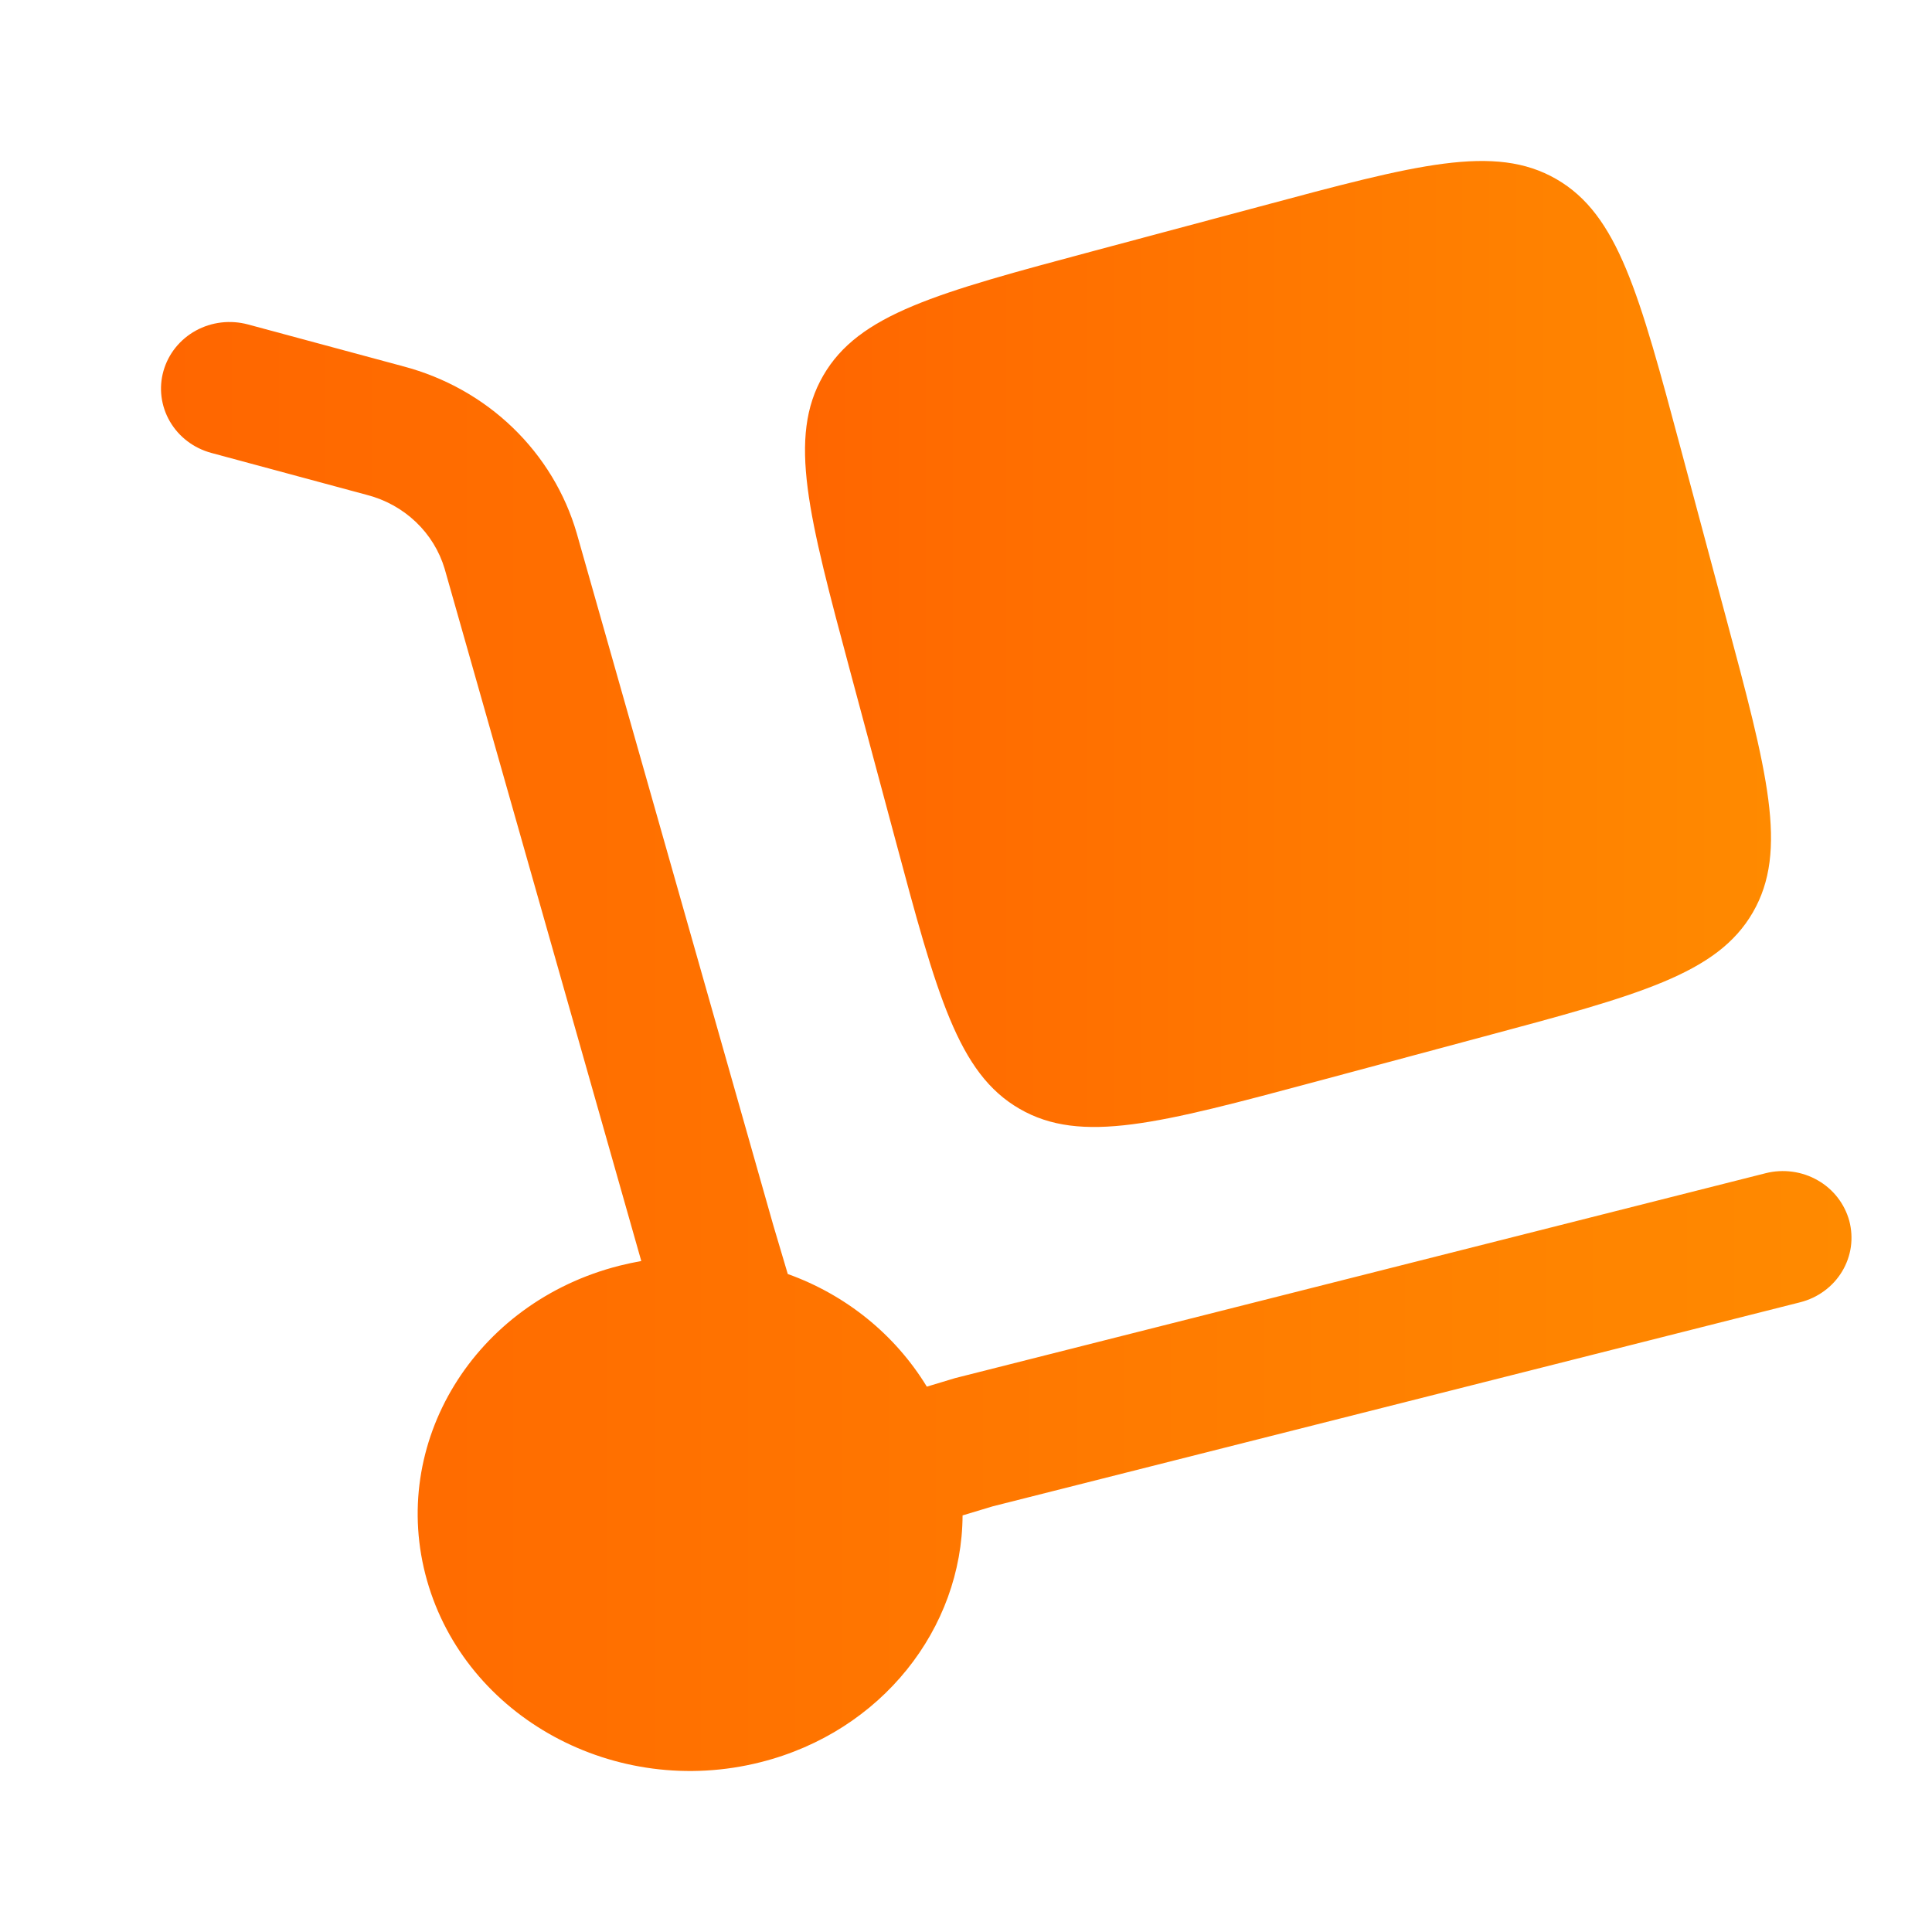
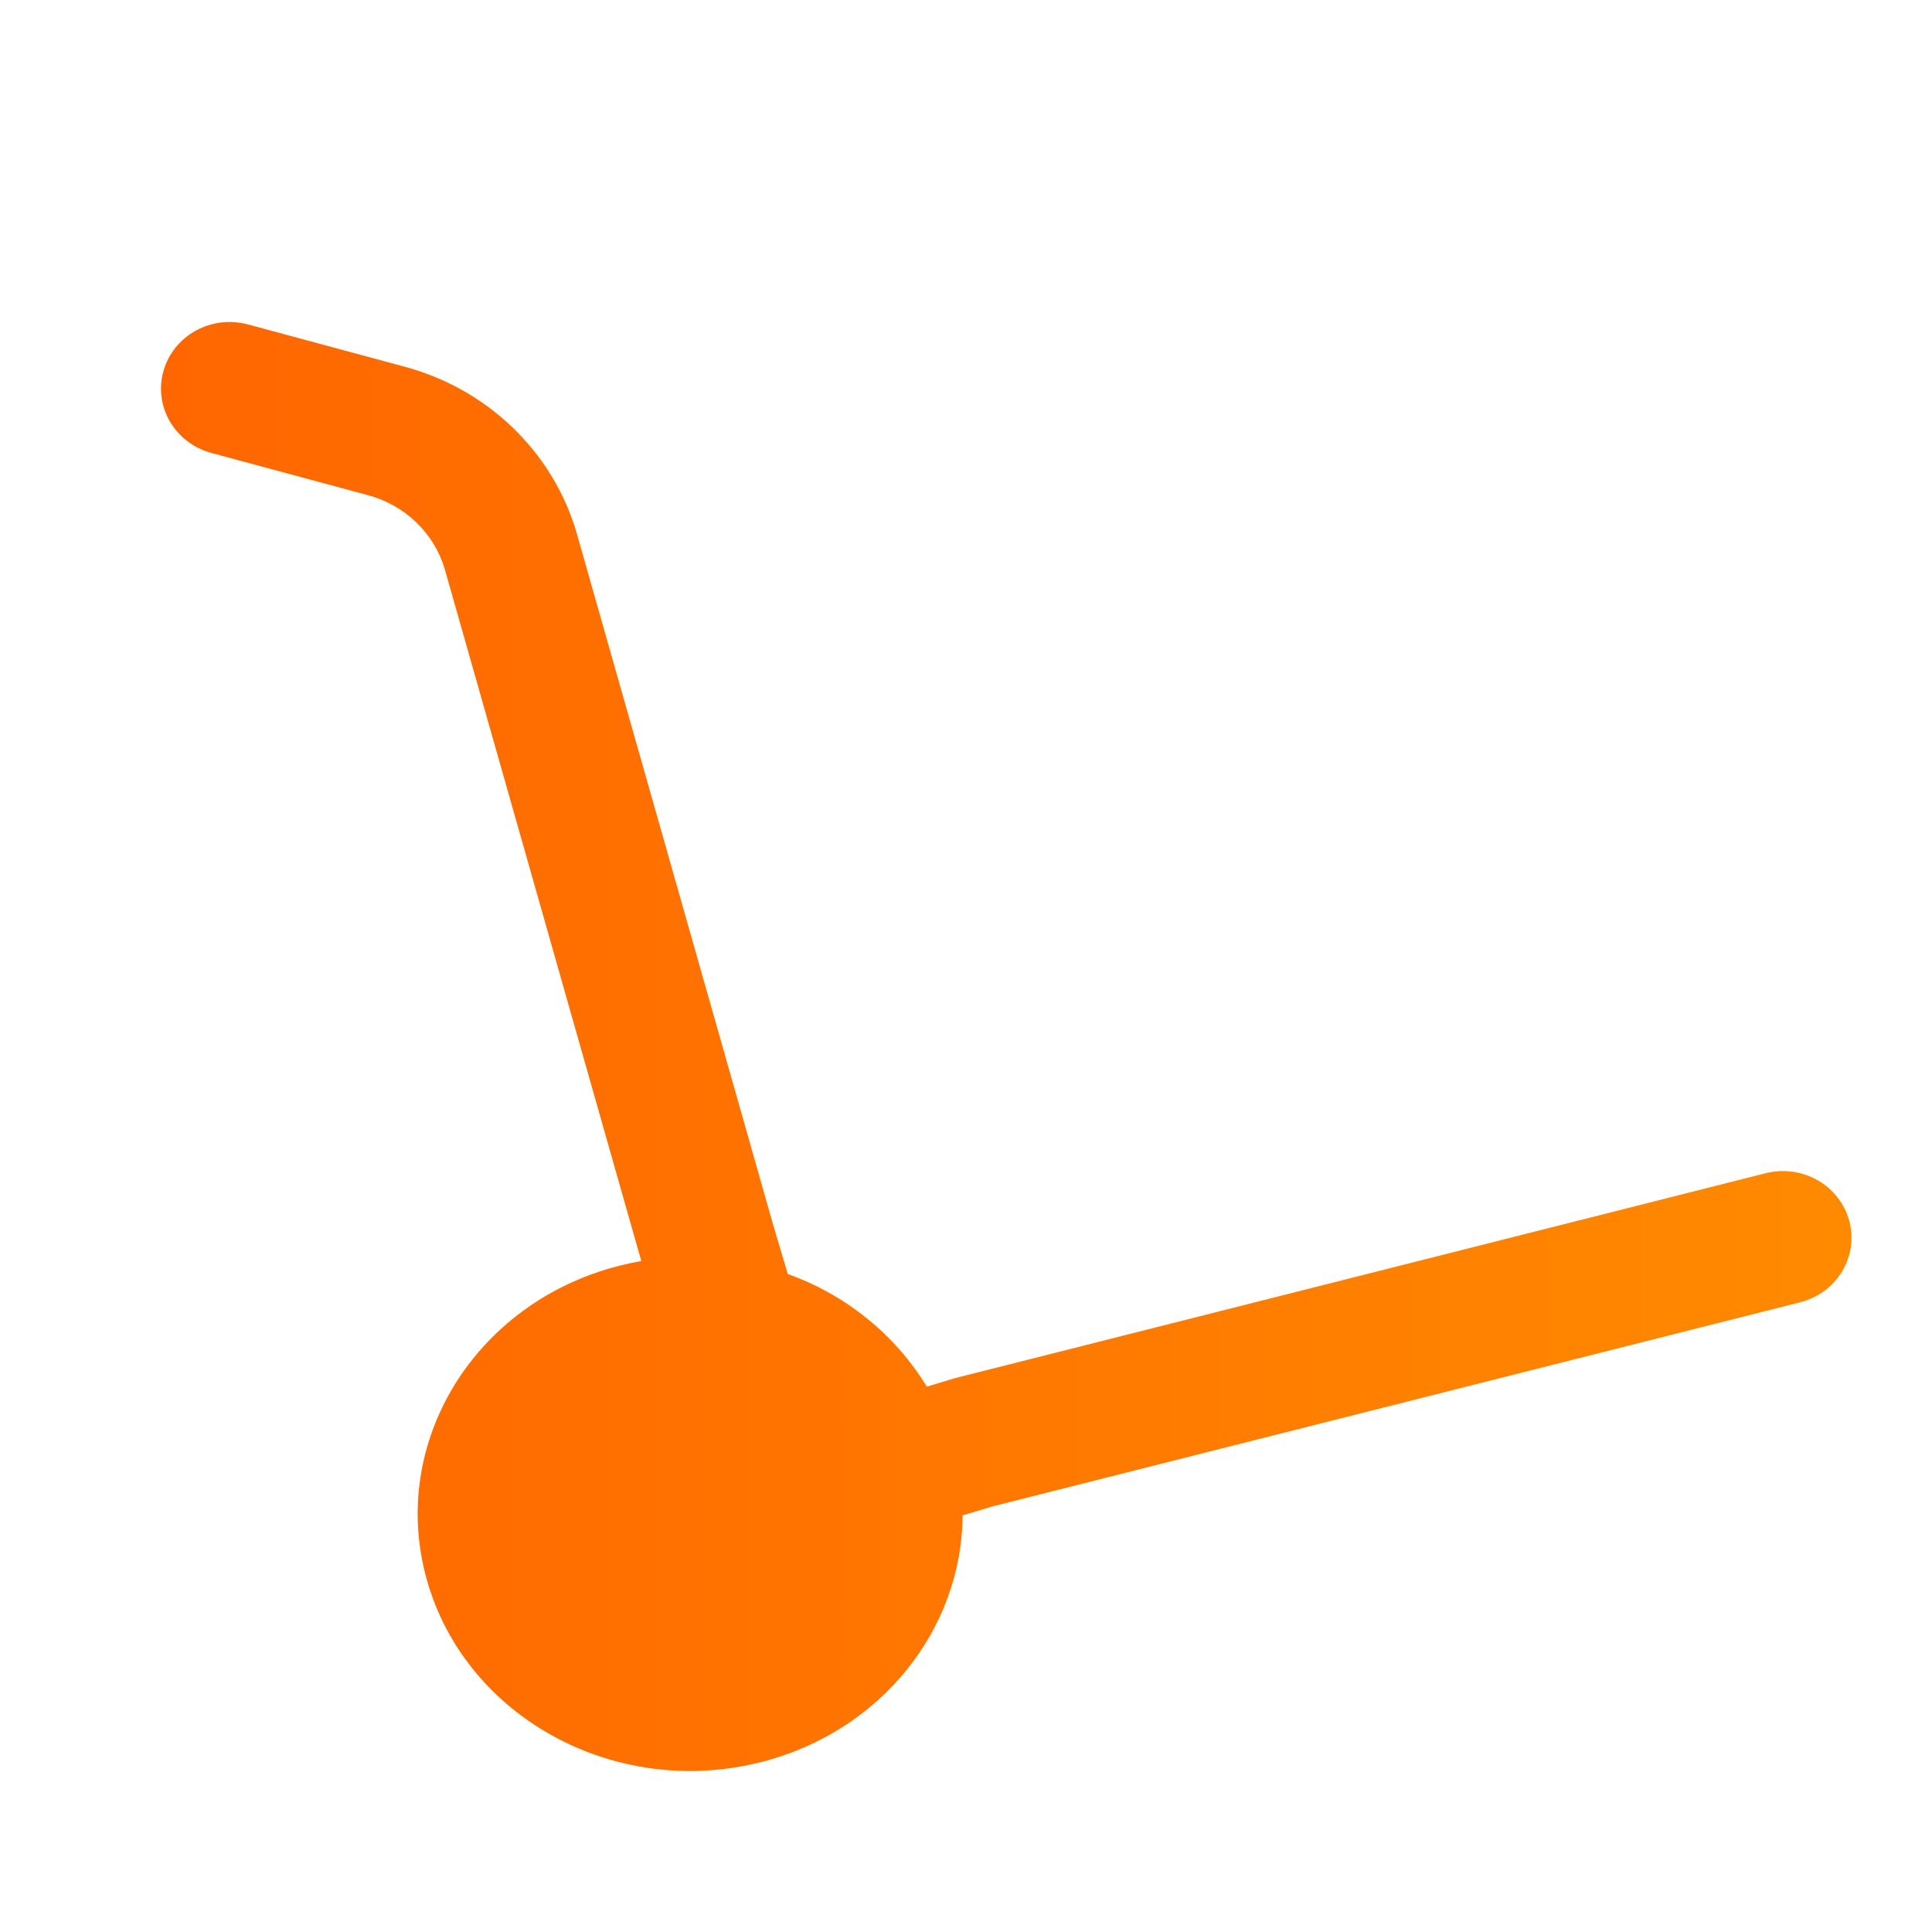
<svg xmlns="http://www.w3.org/2000/svg" width="40" height="40" viewBox="0 0 40 40" fill="none">
-   <path d="M17.607 13.917L18.53 17.358C19.398 20.599 19.832 22.22 21.109 22.957C22.386 23.696 24.008 23.26 27.25 22.392L30.689 21.469C33.932 20.601 35.553 20.167 36.291 18.89C37.029 17.613 36.595 15.991 35.725 12.75L34.804 9.311C33.935 6.068 33.5 4.446 32.224 3.709C30.945 2.97 29.324 3.406 26.082 4.276L22.642 5.196C19.4 6.064 17.779 6.5 17.043 7.778C16.305 9.054 16.738 10.675 17.607 13.917Z" fill="url(#paint0_linear_189_1915)" />
  <path d="M3.385 7.678C3.435 7.503 3.519 7.34 3.634 7.197C3.749 7.054 3.892 6.934 4.054 6.845C4.216 6.756 4.395 6.699 4.58 6.677C4.765 6.655 4.953 6.669 5.133 6.717L8.355 7.586C9.208 7.812 9.988 8.248 10.616 8.854C11.245 9.46 11.701 10.214 11.941 11.042L16.011 25.37L16.31 26.377C17.516 26.809 18.533 27.633 19.189 28.709L19.776 28.532L36.556 24.29C36.737 24.244 36.925 24.234 37.109 24.259C37.294 24.284 37.472 24.344 37.632 24.436C37.793 24.527 37.934 24.649 38.046 24.794C38.158 24.938 38.24 25.103 38.288 25.278C38.334 25.454 38.345 25.637 38.32 25.816C38.294 25.996 38.232 26.169 38.138 26.325C38.044 26.481 37.919 26.618 37.77 26.727C37.621 26.837 37.452 26.916 37.272 26.962L20.553 31.187L19.929 31.375C19.918 33.712 18.258 35.851 15.748 36.484C12.74 37.245 9.647 35.56 8.841 32.722C8.035 29.883 9.821 26.964 12.829 26.204C12.977 26.167 13.127 26.135 13.277 26.108L9.206 11.776C9.096 11.408 8.891 11.074 8.609 10.806C8.327 10.538 7.979 10.345 7.598 10.247L4.374 9.377C4.194 9.328 4.026 9.246 3.879 9.134C3.732 9.023 3.61 8.884 3.518 8.727C3.426 8.569 3.367 8.395 3.344 8.215C3.321 8.035 3.335 7.853 3.385 7.678Z" fill="url(#paint1_linear_189_1915)" />
  <defs>
    <linearGradient id="paint0_linear_189_1915" x1="16.667" y1="13.333" x2="36.667" y2="13.333" gradientUnits="userSpaceOnUse">
      <stop stop-color="#FF6600" />
      <stop offset="1" stop-color="#FF8A00" />
    </linearGradient>
    <linearGradient id="paint1_linear_189_1915" x1="3.333" y1="21.667" x2="38.333" y2="21.667" gradientUnits="userSpaceOnUse">
      <stop stop-color="#FF6600" />
      <stop offset="1" stop-color="#FF8A00" />
    </linearGradient>
  </defs>
</svg>